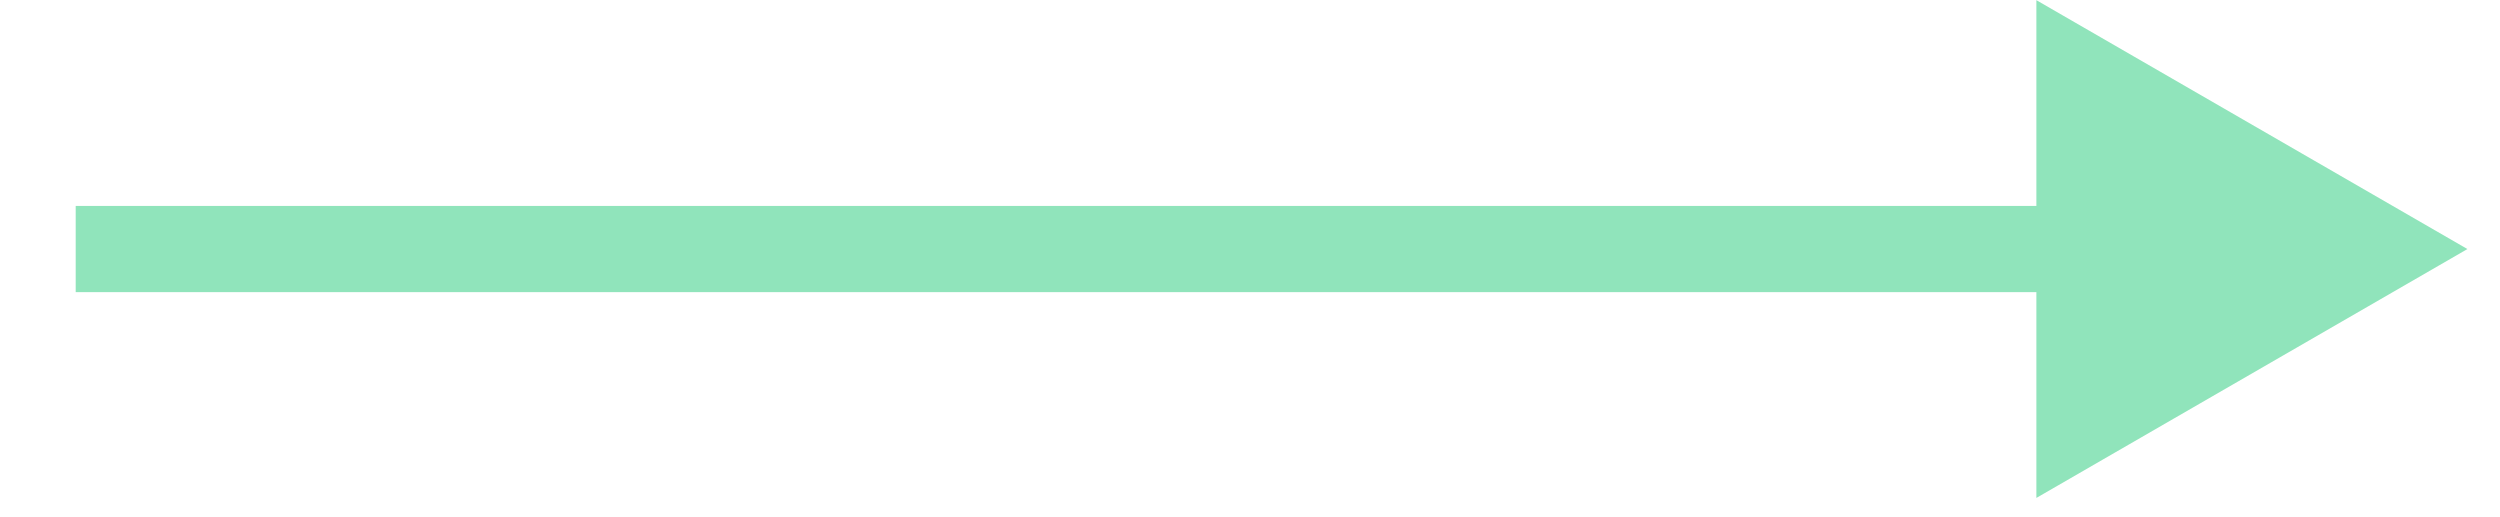
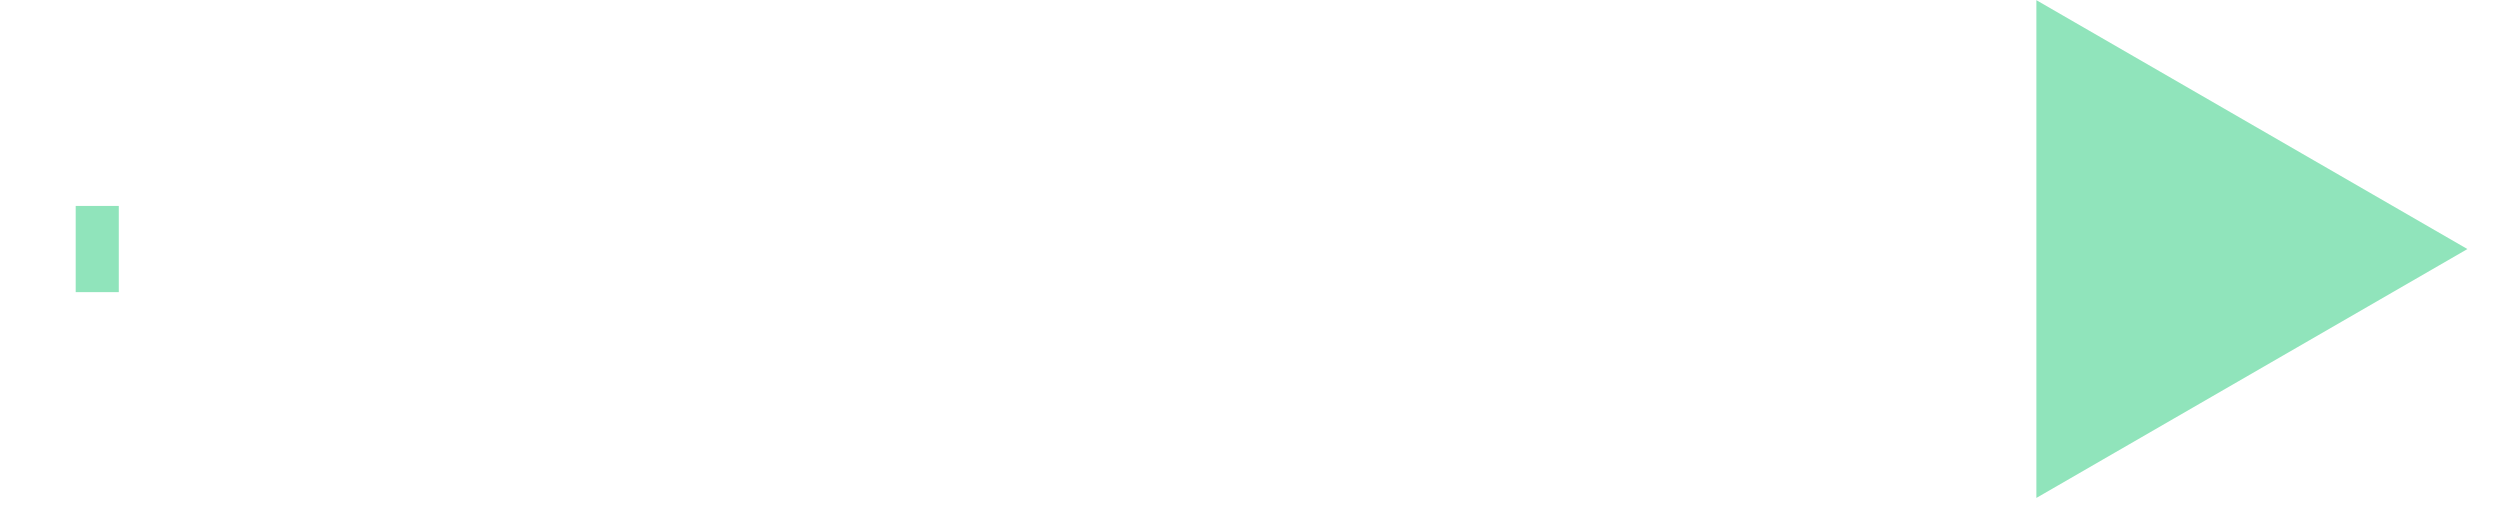
<svg xmlns="http://www.w3.org/2000/svg" width="29" height="6" viewBox="0 0 29 6" fill="none">
-   <path d="M1.378 2.389H0.878V3.389H1.378V2.389ZM28.622 2.889L23.622 0.002V5.776L28.622 2.889ZM1.378 3.389H24.122V2.389H1.378V3.389Z" fill="#90E4BB" />
+   <path d="M1.378 2.389H0.878V3.389H1.378V2.389ZM28.622 2.889L23.622 0.002V5.776L28.622 2.889ZM1.378 3.389H24.122V2.389V3.389Z" fill="#90E4BB" />
</svg>